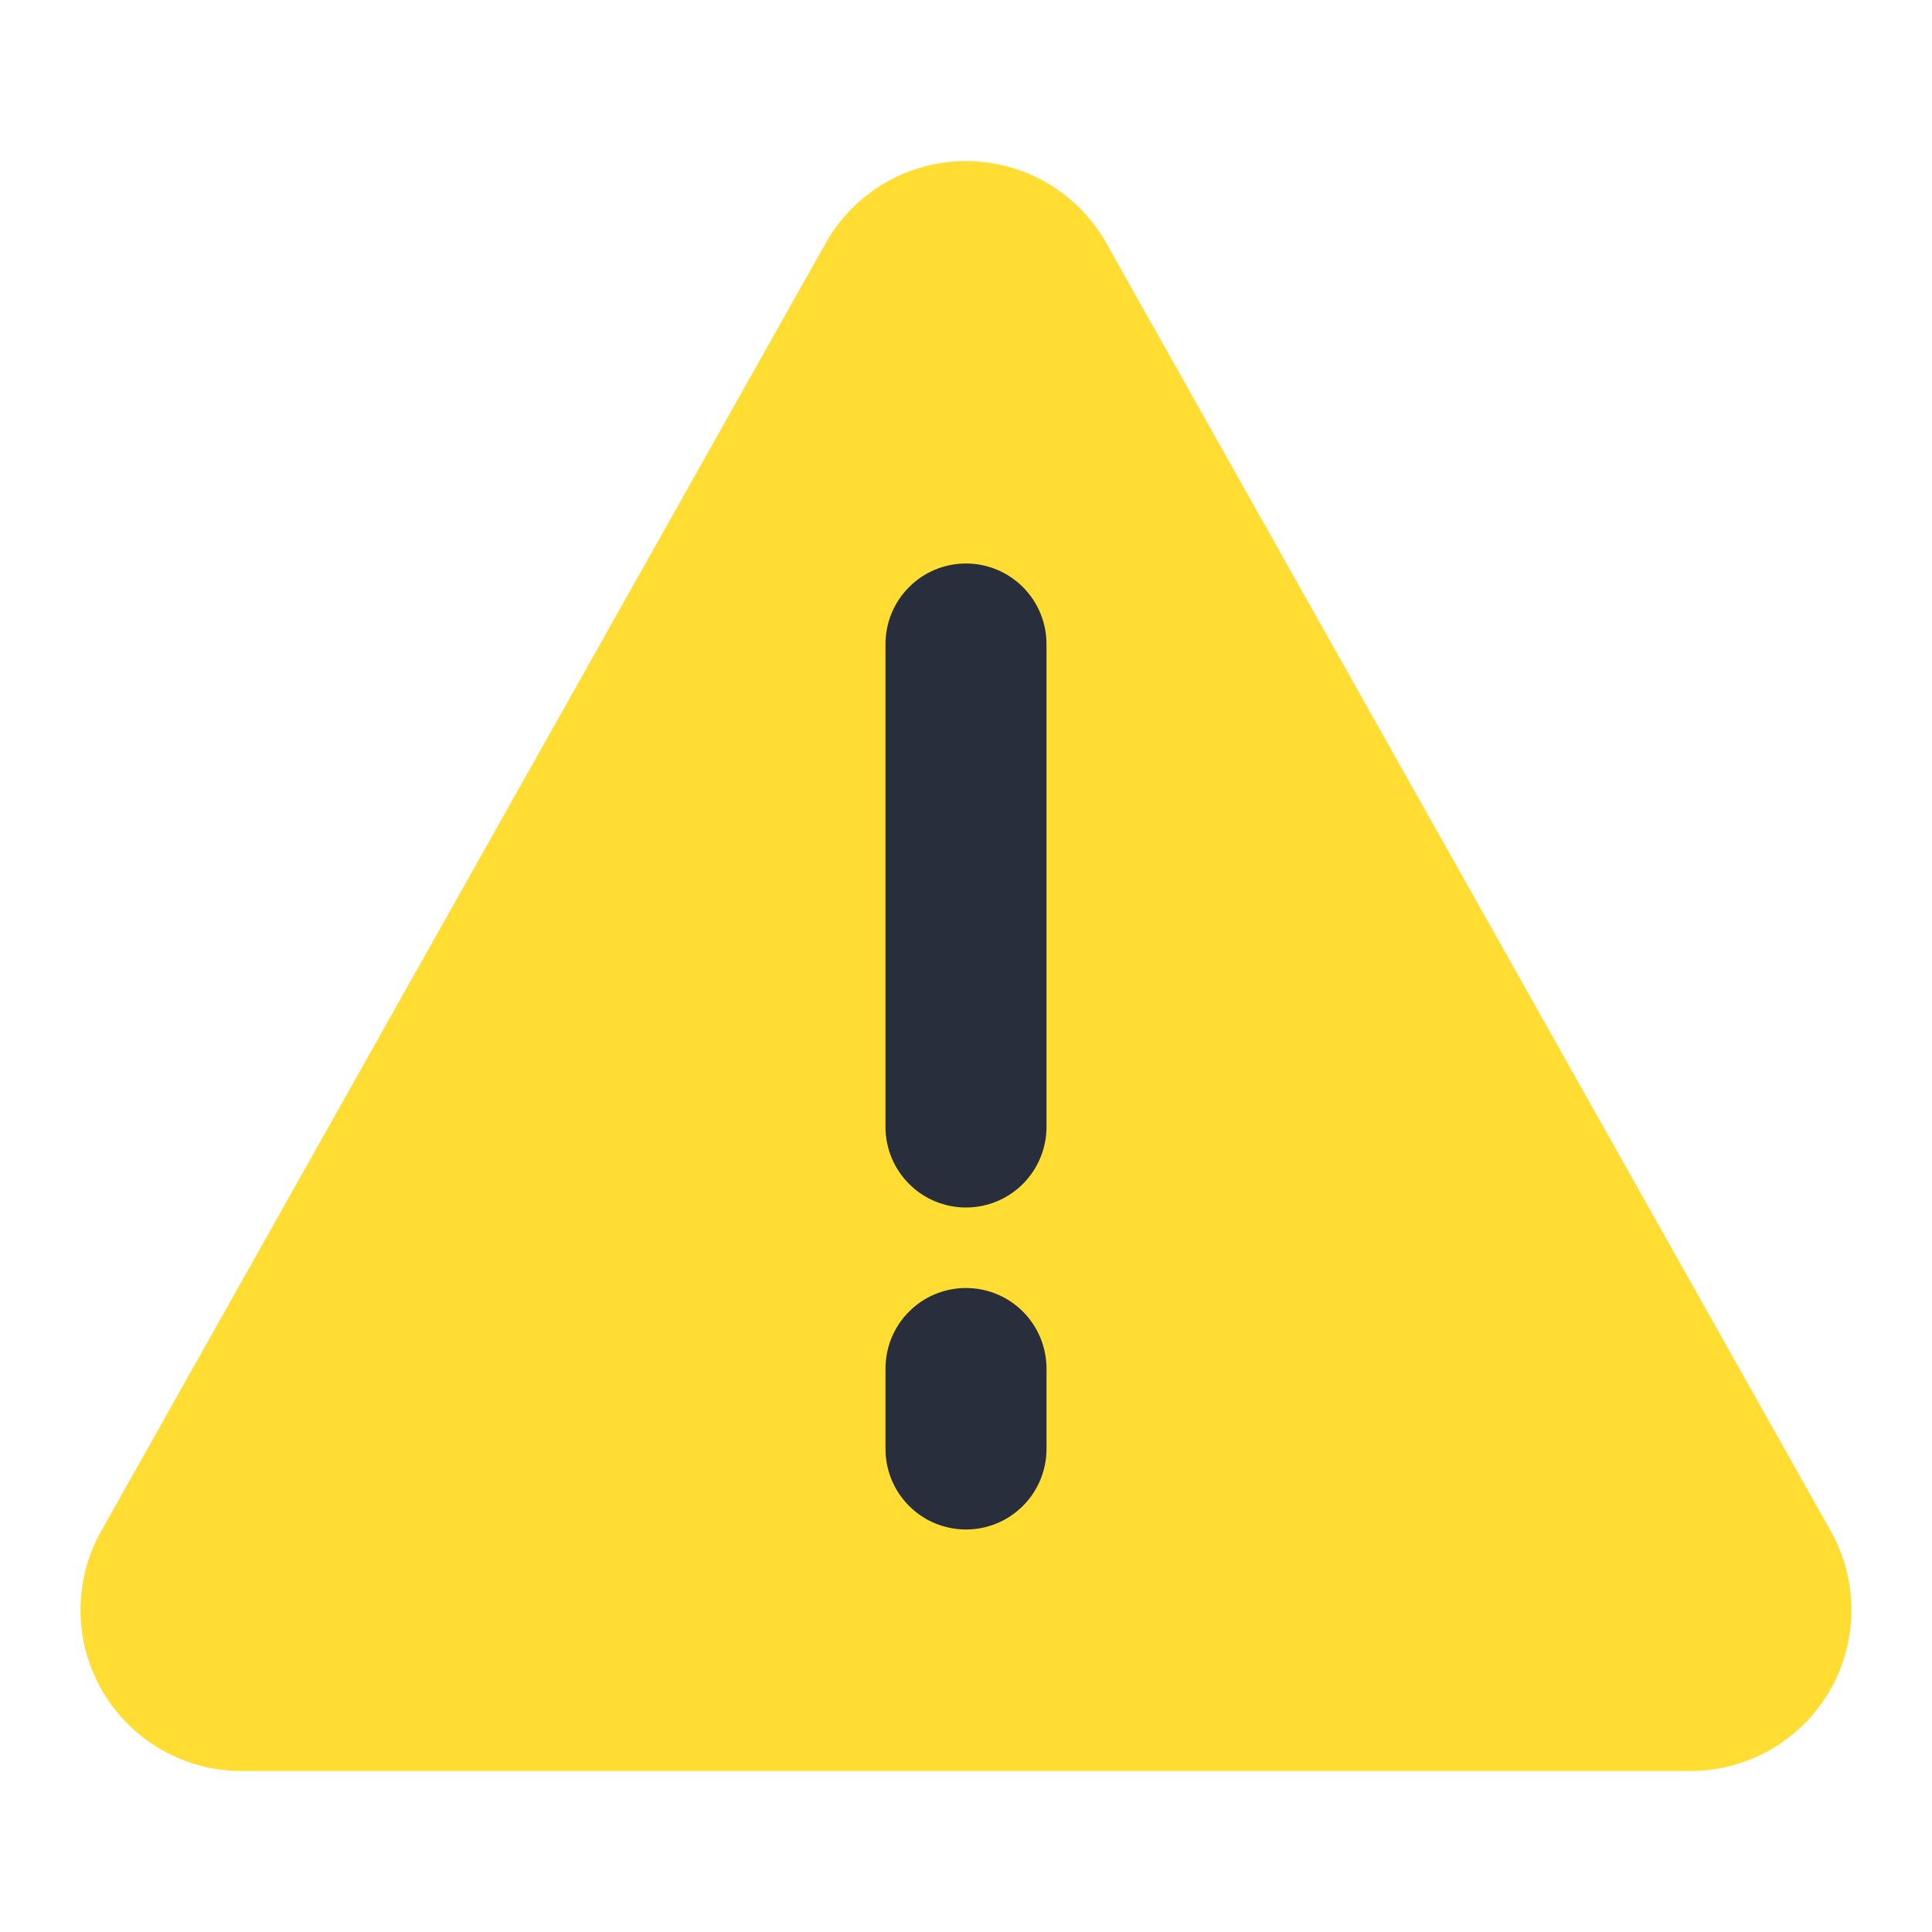
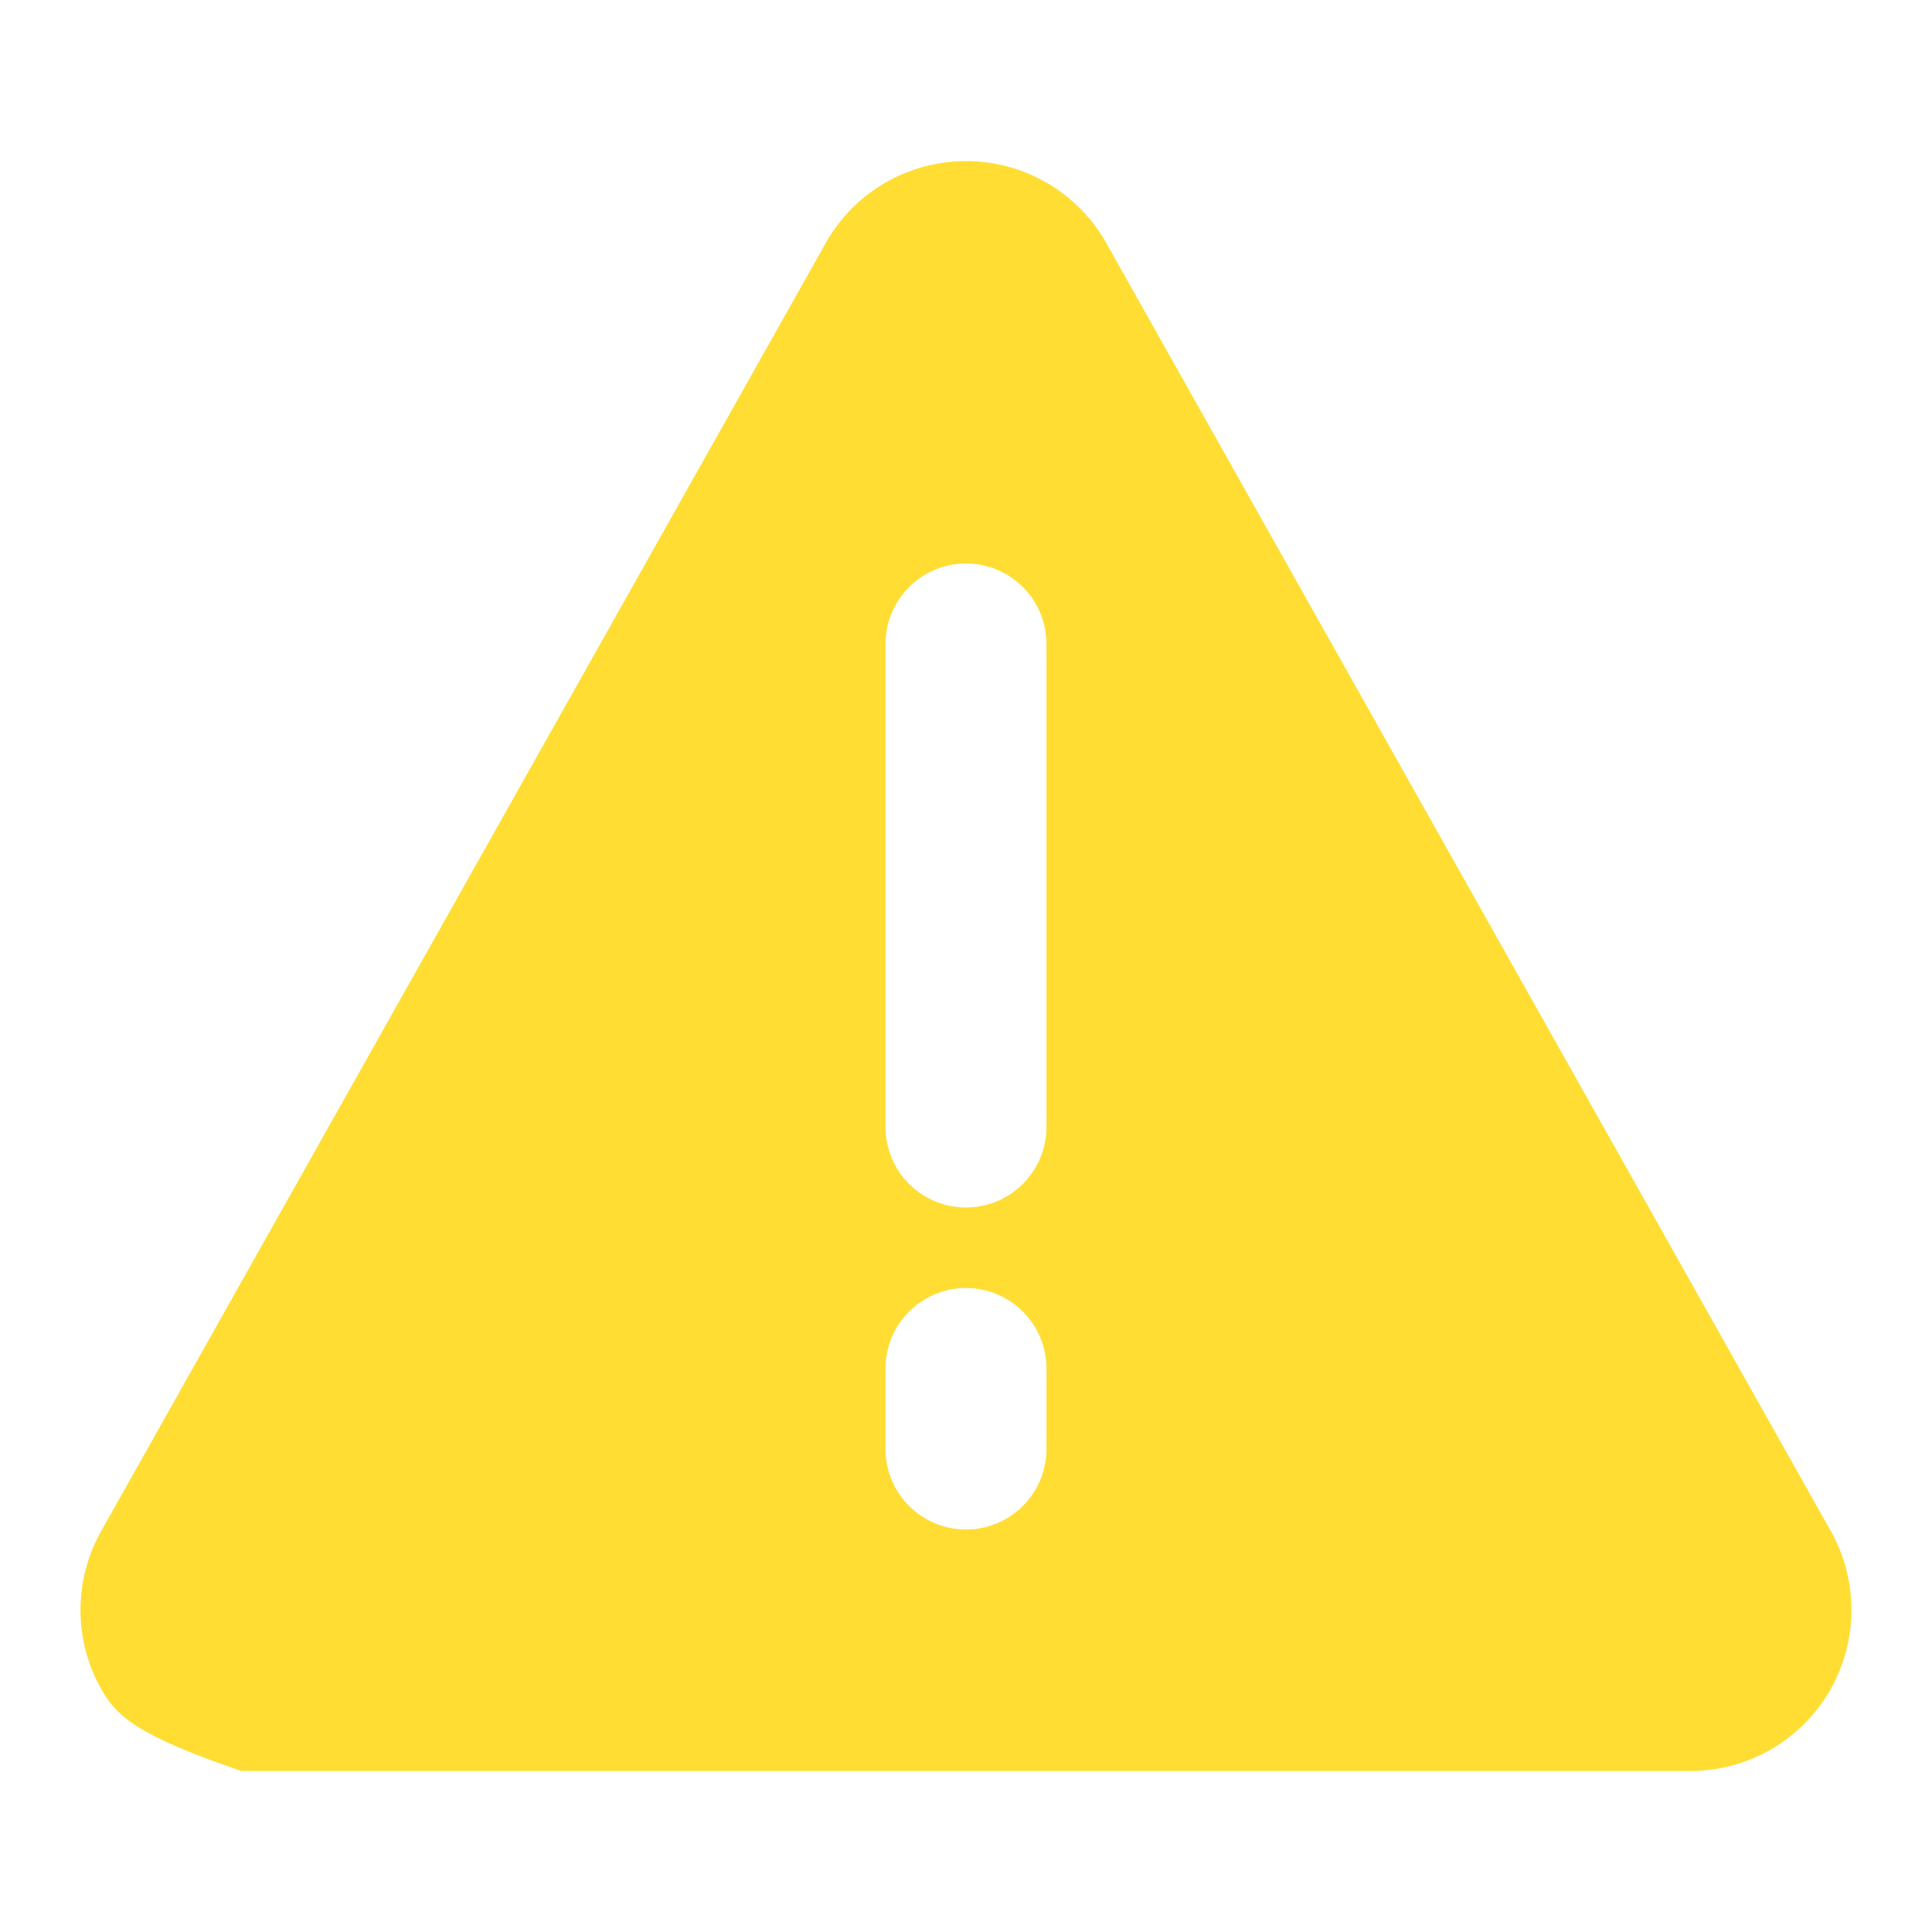
<svg xmlns="http://www.w3.org/2000/svg" width="24" height="24" viewBox="0 0 24 24" fill="none">
-   <rect x="10" y="6" width="4" height="14" fill="#292E3D" />
-   <path fill-rule="evenodd" clip-rule="evenodd" d="M1.274 21.01C1.097 20.709 1.003 20.366 1 20.017C0.997 19.668 1.086 19.324 1.257 19.02L10.257 3.02C10.431 2.711 10.684 2.453 10.99 2.274C11.296 2.095 11.645 2.001 12 2.001C12.354 2.001 12.703 2.095 13.009 2.274C13.316 2.453 13.569 2.711 13.743 3.02L22.743 19.02C22.914 19.324 23.002 19.668 22.999 20.017C22.996 20.366 22.902 20.708 22.726 21.01C22.549 21.311 22.297 21.561 21.994 21.735C21.692 21.908 21.349 22 21 22H3C2.651 22 2.308 21.909 2.005 21.735C1.702 21.561 1.45 21.311 1.274 21.01ZM13 8C13 7.735 12.894 7.48 12.707 7.293C12.519 7.105 12.265 7 12 7C11.734 7 11.48 7.105 11.293 7.293C11.105 7.48 11 7.735 11 8V14C11 14.265 11.105 14.52 11.293 14.707C11.48 14.895 11.734 15 12 15C12.265 15 12.519 14.895 12.707 14.707C12.894 14.52 13 14.265 13 14V8ZM13 17C13 16.735 12.894 16.48 12.707 16.293C12.519 16.105 12.265 16 12 16C11.734 16 11.48 16.105 11.293 16.293C11.105 16.48 11 16.735 11 17V18C11 18.265 11.105 18.52 11.293 18.707C11.48 18.895 11.734 19 12 19C12.265 19 12.519 18.895 12.707 18.707C12.894 18.52 13 18.265 13 18V17Z" fill="#FFDD33" />
+   <path fill-rule="evenodd" clip-rule="evenodd" d="M1.274 21.01C1.097 20.709 1.003 20.366 1 20.017C0.997 19.668 1.086 19.324 1.257 19.02L10.257 3.02C10.431 2.711 10.684 2.453 10.99 2.274C11.296 2.095 11.645 2.001 12 2.001C12.354 2.001 12.703 2.095 13.009 2.274C13.316 2.453 13.569 2.711 13.743 3.02L22.743 19.02C22.914 19.324 23.002 19.668 22.999 20.017C22.996 20.366 22.902 20.708 22.726 21.01C22.549 21.311 22.297 21.561 21.994 21.735C21.692 21.908 21.349 22 21 22H3C1.702 21.561 1.45 21.311 1.274 21.01ZM13 8C13 7.735 12.894 7.48 12.707 7.293C12.519 7.105 12.265 7 12 7C11.734 7 11.48 7.105 11.293 7.293C11.105 7.48 11 7.735 11 8V14C11 14.265 11.105 14.52 11.293 14.707C11.48 14.895 11.734 15 12 15C12.265 15 12.519 14.895 12.707 14.707C12.894 14.52 13 14.265 13 14V8ZM13 17C13 16.735 12.894 16.48 12.707 16.293C12.519 16.105 12.265 16 12 16C11.734 16 11.48 16.105 11.293 16.293C11.105 16.48 11 16.735 11 17V18C11 18.265 11.105 18.52 11.293 18.707C11.48 18.895 11.734 19 12 19C12.265 19 12.519 18.895 12.707 18.707C12.894 18.52 13 18.265 13 18V17Z" fill="#FFDD33" />
</svg>